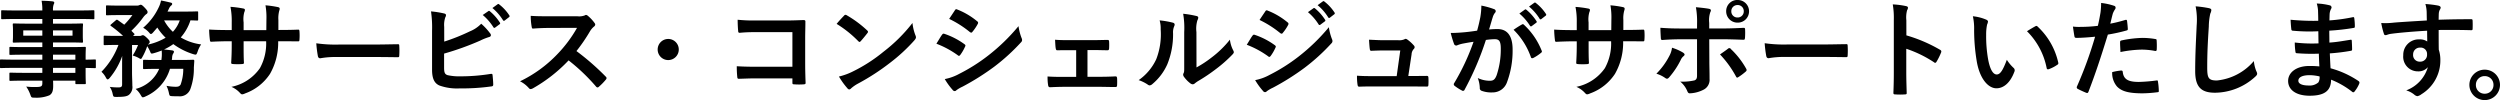
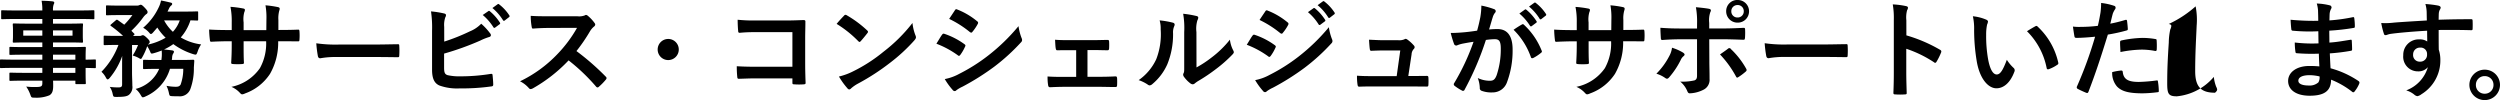
<svg xmlns="http://www.w3.org/2000/svg" width="284.172" height="11.376" viewBox="0 0 284.172 11.376">
-   <path d="M5.4-2.472v.564H3.432c-1.176,0-1.572-.024-1.644-.024-.12,0-.132.012-.132.144v.648c0,.132.012.144.132.144.072,0,.468-.024,1.644-.024H5.4v.276c0,.348-.108.432-.624.444A8.191,8.191,0,0,1,3.564-.348a3.868,3.868,0,0,1,.468.912c.12.336.12.348.48.348A3.884,3.884,0,0,0,6.2.648c.324-.192.432-.516.432-1.068,0-.18,0-.384-.012-.6H9.156v.264c0,.12.012.132.132.132h.924c.12,0,.132-.012.132-.132,0-.072-.024-.384-.024-1.1v-.612c.708.012.984.024,1.044.024.108,0,.12-.012.12-.132V-3.3c0-.12-.012-.132-.12-.132-.06,0-.336.024-1.044.024v-.276c0-.684.024-.972.024-1.044,0-.12-.012-.132-.132-.132-.06,0-.48.024-1.656.024H6.612v-.528h1.6c1.176,0,1.6.024,1.68.024.12,0,.132-.012.132-.144,0-.072-.024-.228-.024-.624v-.648c0-.4.024-.552.024-.624,0-.132-.012-.144-.132-.144-.084,0-.5.024-1.68.024h-1.6v-.528H9.66c1.08,0,1.452.024,1.524.024.12,0,.132-.012.132-.132v-.756c0-.12-.012-.132-.132-.132-.072,0-.444.024-1.524.024H6.612a1.86,1.86,0,0,1,.072-.672A.466.466,0,0,0,6.756-9.9c0-.072-.084-.12-.192-.132-.42-.048-.8-.06-1.248-.072A5.738,5.738,0,0,1,5.4-9H2.376C1.3-9,.924-9.024.852-9.024c-.12,0-.132.012-.132.132v.756c0,.12.012.132.132.132.072,0,.444-.024,1.524-.024H5.4V-7.5H3.852c-1.176,0-1.6-.024-1.668-.024-.132,0-.144.012-.144.144,0,.072.024.228.024.624v.648c0,.4-.024.552-.024.624,0,.132.012.144.144.144.072,0,.492-.024,1.668-.024H5.4v.528H3.42c-1.164,0-1.56-.024-1.632-.024-.12,0-.132.012-.132.132v.66c0,.108.012.12.132.12.072,0,.468-.024,1.632-.024H5.4v.564H2.184c-1.044,0-1.4-.024-1.476-.024-.108,0-.12.012-.12.132v.72c0,.12.012.132.12.132.072,0,.432-.024,1.476-.024Zm3.756-1.5v.564H6.612v-.564ZM6.612-1.908v-.564H9.156v.564Zm2.22-4.224H6.612v-.6h2.22Zm-5.6,0v-.6H5.4v.6ZM21.42-2.364a5.252,5.252,0,0,1-.3,1.788c-.12.2-.276.252-.576.252a6.153,6.153,0,0,1-1.032-.108,3.5,3.5,0,0,1,.264.756c.084.4.084.4.42.42.252.012.48.012.684.012A1.278,1.278,0,0,0,22.224-.06a6.764,6.764,0,0,0,.4-2.448l.048-.732c0-.12-.024-.156-.144-.156-.072,0-.444.024-1.524.024h-.888l.036-.216a1.045,1.045,0,0,1,.108-.492.381.381,0,0,0,.1-.24q0-.108-.216-.144c-.288-.036-.6-.072-.912-.1a6.2,6.2,0,0,0,1.056-.612,7.685,7.685,0,0,0,2.256,1.14c.36.1.36.1.5-.264a3.211,3.211,0,0,1,.408-.84,5.948,5.948,0,0,1-2.316-.792,5.489,5.489,0,0,0,1.1-1.944c.492.012.684.024.744.024.12,0,.132-.012.132-.132v-.78c0-.12-.012-.132-.132-.132-.072,0-.372.024-1.308.024h-2.04c.06-.108.108-.228.168-.348a1.009,1.009,0,0,1,.24-.336.226.226,0,0,0,.12-.18c0-.084-.06-.132-.168-.156-.3-.072-.756-.18-1.1-.24a3,3,0,0,1-.264.78A6.888,6.888,0,0,1,16.86-7.032a2.612,2.612,0,0,1,.684.552c.084.108.144.156.2.156s.132-.048.228-.156l.5-.576A6.059,6.059,0,0,0,19.416-5.9a6.793,6.793,0,0,1-2.016.78.28.28,0,0,1,.084-.084c.1-.084.12-.132.12-.216,0-.108-.06-.228-.348-.492-.228-.216-.348-.276-.42-.276a.332.332,0,0,0-.156.036.4.4,0,0,1-.228.048H15.7l.072-.06c.132-.108.132-.144.048-.228-.108-.1-.2-.2-.3-.3A10.388,10.388,0,0,0,16.86-8.208a2.012,2.012,0,0,1,.336-.36.288.288,0,0,0,.168-.228c0-.12-.048-.228-.324-.516-.252-.264-.36-.336-.456-.336a.445.445,0,0,0-.168.048.557.557,0,0,1-.24.048H14.1c-.948,0-1.26-.024-1.332-.024-.12,0-.132.012-.132.132v.864c0,.12.012.132.132.132.072,0,.384-.024,1.332-.024h1.536a9.06,9.06,0,0,1-.924,1.092l-.72-.516c-.108-.072-.144-.072-.264.036l-.492.42c-.06.06-.1.084-.1.12s.036.06.084.1A13.989,13.989,0,0,1,14.58-6.108h-.66c-1.008,0-1.344-.024-1.416-.024-.12,0-.132.012-.132.144V-5.2c0,.132.012.144.132.144.072,0,.408-.024,1.416-.024h.132A8.687,8.687,0,0,1,12.12-2.028a2.289,2.289,0,0,1,.492.636c.084.156.144.228.216.228s.144-.072.252-.192a8.111,8.111,0,0,0,1.4-2.472c-.012.372-.012.744-.012,1.116V-.6c0,.252-.084.348-.42.348a7.2,7.2,0,0,1-.984-.06,2.15,2.15,0,0,1,.324.768c.084.36.084.372.444.372.9,0,1.2-.072,1.416-.24a1.139,1.139,0,0,0,.384-1.032c0-.48-.036-.972-.036-1.512v-3.12h.684a6.314,6.314,0,0,1-.612,1.2,3.254,3.254,0,0,1,.708.288.579.579,0,0,0,.216.1c.06,0,.1-.072.2-.252a6.68,6.68,0,0,0,.528-1.2,3.8,3.8,0,0,1,.324.588c.108.276.12.288.4.216a8.362,8.362,0,0,0,.924-.312,5.4,5.4,0,0,1,.012.612c-.012.168-.024.324-.048.468H18.48c-1.068,0-1.416-.024-1.488-.024-.132,0-.144.012-.144.144v.78c0,.12.012.132.144.132.072,0,.42-.024,1.488-.024h.2a3.963,3.963,0,0,1-2.676,2.28A2.424,2.424,0,0,1,16.572.6c.12.2.168.276.264.276a.958.958,0,0,0,.288-.1,4.976,4.976,0,0,0,2.784-3.144Zm-.4-5.508a3.706,3.706,0,0,1-.78,1.3,4.922,4.922,0,0,1-1-1.3ZM32.232-6.78V-7.92a3.3,3.3,0,0,1,.1-1.056.642.642,0,0,0,.048-.216c0-.1-.048-.156-.216-.192a11.153,11.153,0,0,0-1.4-.2,7.977,7.977,0,0,1,.108,1.644l-.012,1.176h-2.58v-.876A3.006,3.006,0,0,1,28.356-8.8a.815.815,0,0,0,.072-.252c0-.084-.048-.144-.18-.168a11.65,11.65,0,0,0-1.464-.192,8.34,8.34,0,0,1,.144,1.764v.876h-.36c-.924,0-1.7-.024-2.208-.06a10.767,10.767,0,0,0,.084,1.164c.012.156.048.228.144.228.372-.024,1.332-.06,1.98-.06h.36v.456c0,.756-.024,1.344-.06,1.968-.012.132.06.156.216.168a7.4,7.4,0,0,0,1.032,0c.132-.012.216-.036.2-.168-.036-.636-.036-1.284-.036-1.992V-5.5H30.84a5.806,5.806,0,0,1-.708,3.06,5.21,5.21,0,0,1-3.24,2.124,2.769,2.769,0,0,1,1,.72c.1.1.156.132.228.132a1.007,1.007,0,0,0,.336-.108A5.654,5.654,0,0,0,31.284-1.8a7.137,7.137,0,0,0,.924-3.7H32.7c.588,0,1.32.012,1.728.012.168.012.192-.036.2-.192a6.25,6.25,0,0,0,0-.948c-.012-.132-.024-.2-.168-.192-.552.024-1.224.036-1.812.036ZM43.08-3.708c.888,0,1.776.012,2.676.024.168.012.216-.036.216-.18a8.846,8.846,0,0,0,0-1.128c0-.144-.036-.18-.216-.168-.924.012-1.848.036-2.76.036H39.132a15.417,15.417,0,0,1-2.592-.144,13.025,13.025,0,0,0,.18,1.452c.036.18.132.252.276.252a9.6,9.6,0,0,1,1.764-.144Zm8-3.42a2.735,2.735,0,0,1,.12-1.08.524.524,0,0,0,.084-.252c0-.084-.048-.156-.192-.192a10.273,10.273,0,0,0-1.512-.24,12.464,12.464,0,0,1,.12,2.2v4.428c0,.984.252,1.548.852,1.8a5.909,5.909,0,0,0,2.28.324A24,24,0,0,0,56.4-.36c.18-.012.252-.06.252-.216,0-.252-.036-.708-.072-1.044-.012-.144-.036-.192-.216-.168a21.173,21.173,0,0,1-3.384.276,6.148,6.148,0,0,1-1.512-.132c-.312-.1-.4-.288-.4-.852v-1.6A31.482,31.482,0,0,0,55.188-5.58a6.373,6.373,0,0,1,1-.4c.144-.036.2-.12.2-.216a.348.348,0,0,0-.1-.216,6.884,6.884,0,0,0-1-1.08,3.725,3.725,0,0,1-1.284.864A22.541,22.541,0,0,1,51.084-5.46Zm4.38-1.356a5.954,5.954,0,0,1,1.212,1.392.125.125,0,0,0,.2.036l.5-.372a.121.121,0,0,0,.036-.192A5.523,5.523,0,0,0,56.28-8.9c-.072-.06-.12-.072-.18-.024Zm1.1-.792a5.677,5.677,0,0,1,1.2,1.38.123.123,0,0,0,.2.036l.48-.372a.139.139,0,0,0,.036-.216,5.011,5.011,0,0,0-1.14-1.236c-.072-.06-.108-.072-.18-.024Zm6.384.936c-.78,0-1.38,0-2.028-.048a6.991,6.991,0,0,0,.108,1.248c.024.132.06.216.156.2.648-.048,1.272-.072,1.9-.072l3.1-.012a14.719,14.719,0,0,1-2.256,3.012A14.576,14.576,0,0,1,59.7-.948a3.288,3.288,0,0,1,1.008.78.268.268,0,0,0,.2.108.76.76,0,0,0,.276-.1A17.265,17.265,0,0,0,65.22-3.324,21.843,21.843,0,0,1,68.34-.348a.246.246,0,0,0,.168.1.207.207,0,0,0,.144-.072,6.431,6.431,0,0,0,.8-.816.3.3,0,0,0,.084-.18.273.273,0,0,0-.1-.168,28.215,28.215,0,0,0-3.324-2.9,18.937,18.937,0,0,0,1.536-2.244,2.2,2.2,0,0,1,.444-.528.331.331,0,0,0,.156-.24.32.32,0,0,0-.06-.156,4.374,4.374,0,0,0-.78-.84.4.4,0,0,0-.2-.1.2.2,0,0,0-.132.048,1.762,1.762,0,0,1-.828.108Zm13.6,2.58a1.2,1.2,0,0,0-1.2,1.2,1.2,1.2,0,0,0,1.2,1.2,1.2,1.2,0,0,0,1.2-1.2A1.2,1.2,0,0,0,76.548-5.76ZM90.66-2.6H86.544c-.948,0-1.644-.024-2.208-.06a11.378,11.378,0,0,0,.06,1.248c.012.132.06.18.168.18.576-.012,1.212-.048,1.968-.048H90.66V-.8c0,.18.036.192.228.2a7.753,7.753,0,0,0,1.056,0c.168-.012.216-.048.216-.168-.012-.336-.048-1.3-.048-2.172V-5.808c0-.636.024-1.26.024-1.9.012-.156-.048-.2-.24-.2-.636.024-1.272.048-1.9.048H86.436a17.167,17.167,0,0,1-2-.084c0,.4.024.96.06,1.284,0,.144.048.2.18.2a16.515,16.515,0,0,1,1.8-.072H90.66Zm5.028-4.872A12.7,12.7,0,0,1,98.136-5.52c.06.06.108.1.156.1s.084-.036.144-.1c.168-.18.564-.66.744-.9a.258.258,0,0,0,.072-.156c0-.048-.036-.1-.108-.168a12.513,12.513,0,0,0-2.292-1.7.32.32,0,0,0-.156-.06.225.225,0,0,0-.168.1C96.3-8.172,95.952-7.8,95.688-7.476Zm.264,5.988a8.315,8.315,0,0,0,.96,1.332.311.311,0,0,0,.2.132.332.332,0,0,0,.216-.12,4.142,4.142,0,0,1,.8-.552,25.8,25.8,0,0,0,3.624-2.352,19.614,19.614,0,0,0,2.76-2.544c.132-.156.192-.252.192-.36a.587.587,0,0,0-.06-.228,5.356,5.356,0,0,1-.336-1.4,18.028,18.028,0,0,1-3.288,3.264,17.787,17.787,0,0,1-3.456,2.232A7.229,7.229,0,0,1,95.952-1.488ZM107.028-5.22a10.522,10.522,0,0,1,2.424,1.308.232.232,0,0,0,.144.072c.048,0,.1-.048.156-.12a4.886,4.886,0,0,0,.528-.912A.356.356,0,0,0,110.328-5c0-.072-.048-.12-.132-.18a8.328,8.328,0,0,0-2.3-1.176c-.108-.024-.168.036-.228.12C107.52-6.048,107.328-5.7,107.028-5.22Zm1.452-2.82a11.606,11.606,0,0,1,2.328,1.476.309.309,0,0,0,.18.084.134.134,0,0,0,.12-.072,5.136,5.136,0,0,0,.612-.9.291.291,0,0,0,.048-.156.19.19,0,0,0-.1-.156A8.158,8.158,0,0,0,109.416-9.1c-.144-.072-.216-.048-.3.1C108.912-8.688,108.684-8.352,108.48-8.04Zm-.5,6.84a7.578,7.578,0,0,0,.888,1.224.309.309,0,0,0,.24.144.266.266,0,0,0,.192-.1,3.943,3.943,0,0,1,.7-.408,27.859,27.859,0,0,0,3.588-2.256,22.357,22.357,0,0,0,3.048-2.772.373.373,0,0,0,.132-.276.587.587,0,0,0-.06-.228,5.993,5.993,0,0,1-.348-1.344A21.837,21.837,0,0,1,112.9-3.864a20.1,20.1,0,0,1-3.288,2.076A5.548,5.548,0,0,1,107.976-1.2ZM124.2-4.5h.66c.492,0,1.092.024,1.56.024.18.012.228-.036.24-.228.012-.24.012-.5,0-.744-.012-.144-.048-.216-.192-.2-.528,0-1.08.024-1.62.024h-2.664c-.516,0-1.152,0-1.668-.048.024.432.036.756.072.96.024.18.084.252.192.24.552-.012.984-.012,1.476-.012h.66v3.036h-1.2c-.768,0-1.356,0-2.052-.048a5.516,5.516,0,0,0,.06.972c.024.18.084.252.228.252.5-.024,1.044-.048,1.764-.048h3.768c.552,0,1.26.024,1.884.024.144.012.192-.06.2-.216.012-.252.012-.516,0-.768-.012-.156-.06-.228-.168-.228-.648.036-1.32.048-1.932.048H124.2Zm12.384-2.04a3.32,3.32,0,0,1,.108-1.332.768.768,0,0,0,.1-.3c0-.1-.06-.168-.216-.2a11.452,11.452,0,0,0-1.5-.252,9.582,9.582,0,0,1,.12,2.088v3.756c0,.612.012.756-.072.912a.368.368,0,0,0-.048.18.479.479,0,0,0,.108.252,3.465,3.465,0,0,0,.72.732.512.512,0,0,0,.252.1.381.381,0,0,0,.24-.1,3.985,3.985,0,0,1,.348-.252,19.929,19.929,0,0,0,2.136-1.44,15.17,15.17,0,0,0,1.776-1.572c.132-.132.18-.216.18-.3a.6.6,0,0,0-.072-.2,3.459,3.459,0,0,1-.372-1.212,11.515,11.515,0,0,1-2.1,2.04,12.2,12.2,0,0,1-1.7,1.116ZM132.4-7.872a3.227,3.227,0,0,1,.12,1.008,7.818,7.818,0,0,1-.5,3.4A5.957,5.957,0,0,1,130.02-1.08a4.252,4.252,0,0,1,1.02.5.408.408,0,0,0,.228.1.544.544,0,0,0,.312-.156,6.182,6.182,0,0,0,1.7-2.256,8.981,8.981,0,0,0,.648-3.528,1.731,1.731,0,0,1,.144-.816c.072-.168.048-.312-.156-.372A9.7,9.7,0,0,0,132.4-7.872ZM142.308-5.1a10.522,10.522,0,0,1,2.424,1.308.232.232,0,0,0,.144.072c.048,0,.1-.048.156-.12a4.886,4.886,0,0,0,.528-.912.356.356,0,0,0,.048-.132c0-.072-.048-.12-.132-.18a8.328,8.328,0,0,0-2.3-1.176c-.108-.024-.168.036-.228.12C142.8-5.928,142.608-5.58,142.308-5.1Zm1.452-2.82a11.606,11.606,0,0,1,2.328,1.476.309.309,0,0,0,.18.084.134.134,0,0,0,.12-.072,5.137,5.137,0,0,0,.612-.9.291.291,0,0,0,.048-.156.19.19,0,0,0-.1-.156A8.158,8.158,0,0,0,144.7-8.976c-.144-.072-.216-.048-.3.1C144.192-8.568,143.964-8.232,143.76-7.92Zm-.5,6.84a7.578,7.578,0,0,0,.888,1.224.309.309,0,0,0,.24.144.266.266,0,0,0,.192-.1,3.944,3.944,0,0,1,.7-.408,27.859,27.859,0,0,0,3.588-2.256,22.357,22.357,0,0,0,3.048-2.772.373.373,0,0,0,.132-.276.587.587,0,0,0-.06-.228,5.993,5.993,0,0,1-.348-1.344,21.836,21.836,0,0,1-3.456,3.348,20.1,20.1,0,0,1-3.288,2.076A5.549,5.549,0,0,1,143.256-1.08Zm6-7.728a5.954,5.954,0,0,1,1.212,1.392.125.125,0,0,0,.2.036l.5-.372a.121.121,0,0,0,.036-.192,5.523,5.523,0,0,0-1.14-1.284c-.072-.06-.12-.072-.18-.024Zm1.1-.792a5.677,5.677,0,0,1,1.2,1.38.123.123,0,0,0,.2.036l.48-.372a.139.139,0,0,0,.036-.216,5.012,5.012,0,0,0-1.14-1.236c-.072-.06-.108-.072-.18-.024Zm10.308,8.052.372-2.46a.952.952,0,0,1,.24-.6.311.311,0,0,0,.108-.216.311.311,0,0,0-.108-.216,4.138,4.138,0,0,0-.732-.66.38.38,0,0,0-.18-.072.223.223,0,0,0-.132.048,1.459,1.459,0,0,1-.708.108h-1.656c-.5,0-.864-.024-1.668-.06.024.4.048.78.084,1.032.024.2.072.24.216.228.312-.012.852-.036,1.32-.036h1.932l-.408,2.916h-2.784c-.6,0-1.044,0-1.728-.048a6.138,6.138,0,0,0,.06,1.008c.024.18.072.24.2.24.588-.024,1.056-.024,1.548-.024h4.416c.552,0,1.128.012,1.668.012.18,0,.216-.012.228-.24s.012-.528,0-.756c-.012-.192-.06-.228-.264-.216-.456,0-.984.012-1.464.012Zm12.624-7.1A5.954,5.954,0,0,1,174.5-7.26a.125.125,0,0,0,.2.036l.5-.372a.121.121,0,0,0,.036-.192,5.523,5.523,0,0,0-1.14-1.284c-.072-.06-.12-.072-.18-.024Zm1.1-.792a5.676,5.676,0,0,1,1.2,1.38.123.123,0,0,0,.2.036l.48-.372a.139.139,0,0,0,.036-.216,5.011,5.011,0,0,0-1.14-1.236c-.072-.06-.108-.072-.18-.024Zm-5.9,2.736c-.468.072-.912.132-1.416.18-.528.048-1.056.084-1.584.084a10.961,10.961,0,0,0,.372,1.236.263.263,0,0,0,.384.156,3.526,3.526,0,0,1,.66-.192c.324-.06.708-.132,1.176-.2a25.3,25.3,0,0,1-2.2,4.7.223.223,0,0,0-.048.132.247.247,0,0,0,.1.18,5.457,5.457,0,0,0,.828.528.2.2,0,0,0,.312-.108,33.142,33.142,0,0,0,2.412-5.64,7.949,7.949,0,0,1,1.008-.084c.528,0,.684.264.684,1.1a9.268,9.268,0,0,1-.468,2.988c-.192.492-.372.636-.768.636a3.193,3.193,0,0,1-1.38-.312A3.429,3.429,0,0,1,168.792-.2a.32.32,0,0,0,.216.336,3.18,3.18,0,0,0,1.248.18,1.718,1.718,0,0,0,1.62-1.128,10.224,10.224,0,0,0,.648-3.756c0-1.536-.6-2.316-1.716-2.316a9.17,9.17,0,0,0-.96.048c.156-.5.276-.948.432-1.44a1.518,1.518,0,0,1,.24-.456.25.25,0,0,0,.084-.18.253.253,0,0,0-.192-.24,8.783,8.783,0,0,0-1.44-.4,8.168,8.168,0,0,1-.12,1.332C168.768-7.812,168.684-7.392,168.492-6.708Zm4.14-.1A8.123,8.123,0,0,1,174.6-3.7c.036.144.156.156.276.1a4.9,4.9,0,0,0,.9-.6.172.172,0,0,0,.048-.24,8.031,8.031,0,0,0-1.992-2.916c-.084-.084-.144-.108-.228-.06A10.176,10.176,0,0,0,172.632-6.8Zm12.48.024V-7.92a3.3,3.3,0,0,1,.1-1.056.642.642,0,0,0,.048-.216c0-.1-.048-.156-.216-.192a11.153,11.153,0,0,0-1.4-.2,7.976,7.976,0,0,1,.108,1.644l-.012,1.176h-2.58v-.876a3.006,3.006,0,0,1,.084-1.152.815.815,0,0,0,.072-.252c0-.084-.048-.144-.18-.168a11.65,11.65,0,0,0-1.464-.192,8.341,8.341,0,0,1,.144,1.764v.876h-.36c-.924,0-1.7-.024-2.208-.06a10.77,10.77,0,0,0,.084,1.164c.012.156.048.228.144.228.372-.024,1.332-.06,1.98-.06h.36v.456c0,.756-.024,1.344-.06,1.968-.012.132.06.156.216.168A7.4,7.4,0,0,0,181-2.9c.132-.012.216-.036.2-.168-.036-.636-.036-1.284-.036-1.992V-5.5h2.556a5.806,5.806,0,0,1-.708,3.06,5.21,5.21,0,0,1-3.24,2.124,2.769,2.769,0,0,1,1,.72c.1.1.156.132.228.132a1.007,1.007,0,0,0,.336-.108A5.654,5.654,0,0,0,184.164-1.8a7.137,7.137,0,0,0,.924-3.7h.492c.588,0,1.32.012,1.728.012.168.012.192-.036.2-.192a6.249,6.249,0,0,0,0-.948c-.012-.132-.024-.2-.168-.192-.552.024-1.224.036-1.812.036Zm8.376-.168H191.58c-.612,0-1.344-.012-2.256-.084,0,.4.036.936.048,1.152,0,.144.048.24.156.24.564-.048,1.392-.084,2.076-.084h1.884v4.14c0,.312-.084.444-.276.528a5.975,5.975,0,0,1-1.632.144,2.806,2.806,0,0,1,.8,1.08c.072.18.144.252.288.252a3.726,3.726,0,0,0,1.536-.4,1.25,1.25,0,0,0,.708-1.236c0-.936-.024-1.452-.024-2.088l-.012-2.424H196.3c.816,0,1.728.036,2.472.06.12.012.156-.072.168-.228a8.118,8.118,0,0,0,.012-.936c0-.132-.048-.2-.156-.192-.588.024-1.4.072-2.448.072h-1.476v-.636a2.791,2.791,0,0,1,.12-1.2c.12-.228.1-.348-.144-.4-.3-.06-.924-.132-1.488-.18a9.251,9.251,0,0,1,.132,1.848Zm-2.844,2.184a2.659,2.659,0,0,1-.324.972,8.014,8.014,0,0,1-1.452,1.98,3.5,3.5,0,0,1,1.02.5c.18.12.276.084.42-.072a9.243,9.243,0,0,0,1.332-2,1.127,1.127,0,0,1,.3-.408c.216-.168.144-.288-.048-.42A5.59,5.59,0,0,0,190.644-4.764ZM196.1-4a11.637,11.637,0,0,1,1.824,2.52c.084.156.144.132.276.048a6.669,6.669,0,0,0,.8-.6c.132-.108.168-.192.06-.372a9.253,9.253,0,0,0-1.716-2.2.209.209,0,0,0-.336-.048C196.74-4.44,196.428-4.236,196.1-4Zm1.992-6.192A1.266,1.266,0,0,0,196.8-8.9a1.28,1.28,0,0,0,1.3,1.284,1.28,1.28,0,0,0,1.3-1.284A1.28,1.28,0,0,0,198.1-10.188Zm0,.576a.687.687,0,0,1,.708.708.687.687,0,0,1-.708.708.687.687,0,0,1-.708-.708A.687.687,0,0,1,198.1-9.612Zm9.624,5.9c.888,0,1.776.012,2.676.024.168.012.216-.036.216-.18a8.844,8.844,0,0,0,0-1.128c0-.144-.036-.18-.216-.168-.924.012-1.848.036-2.76.036h-3.864a15.417,15.417,0,0,1-2.592-.144,13.025,13.025,0,0,0,.18,1.452c.036.18.132.252.276.252a9.6,9.6,0,0,1,1.764-.144Zm9.564-4.176a3.125,3.125,0,0,1,.084-1.128.631.631,0,0,0,.1-.276c0-.1-.06-.168-.228-.2a8.858,8.858,0,0,0-1.5-.192,9.157,9.157,0,0,1,.12,1.776V-2c0,.768-.012,1.476-.048,2.364,0,.144.06.18.228.18a7.93,7.93,0,0,0,1.068,0c.168,0,.228-.036.216-.18-.024-.864-.048-1.572-.048-2.352V-4.644a13.291,13.291,0,0,1,3.156,1.536.184.184,0,0,0,.132.06c.06,0,.108-.048.156-.132a7.053,7.053,0,0,0,.516-1.044c.06-.156,0-.24-.132-.312a16.927,16.927,0,0,0-3.816-1.632Zm7.56-.456a6.433,6.433,0,0,1,.144,1.572,21.755,21.755,0,0,0,.288,3.492c.324,2.028,1.308,3.132,2.244,3.132.84,0,1.584-.648,2.04-1.872a.367.367,0,0,0-.084-.444,4.587,4.587,0,0,1-.768-.924c-.468,1.248-.768,1.668-1.152,1.668-.5,0-.816-.816-.984-1.764a15.113,15.113,0,0,1-.216-2.736,5.392,5.392,0,0,1,.108-1.176,1.045,1.045,0,0,0,.1-.336c0-.084-.084-.168-.192-.216A5.194,5.194,0,0,0,224.844-8.34Zm6.144,1.7a8.085,8.085,0,0,1,2.244,4.188c.024.144.108.18.252.132a4.073,4.073,0,0,0,.936-.48c.1-.06.168-.108.132-.264a7.935,7.935,0,0,0-2.352-4.1.185.185,0,0,0-.132-.072.356.356,0,0,0-.132.048C231.744-7.092,231.444-6.924,230.988-6.636Zm9.48-.864c.084-.3.168-.708.288-1.14a2.285,2.285,0,0,1,.252-.48.288.288,0,0,0,.06-.192.2.2,0,0,0-.132-.192,6.994,6.994,0,0,0-1.512-.336,8.256,8.256,0,0,1-.072,1.1c-.084.492-.18,1.02-.3,1.5a16.217,16.217,0,0,1-1.944.12,5.538,5.538,0,0,1-.888-.036c.06.432.12.84.168,1.092.024.156.072.192.252.192.564,0,1.4-.06,2.1-.132a45.044,45.044,0,0,1-2.076,5.688.193.193,0,0,0,.1.24c.252.144.84.4.96.444s.2.048.264-.12c.768-1.992,1.38-3.828,2.2-6.492a19.162,19.162,0,0,0,2.088-.456c.156-.036.192-.072.18-.228-.012-.252-.048-.6-.084-.864-.012-.1-.06-.156-.192-.12C241.584-7.74,240.936-7.584,240.468-7.5Zm.216,5.508a2.341,2.341,0,0,0,.54,1.644c.54.564,1.356.78,2.928.78A14.26,14.26,0,0,0,245.784.3c.192-.012.2-.048.192-.192a7.5,7.5,0,0,0-.1-1.044c-.012-.1-.048-.12-.144-.108a17.94,17.94,0,0,1-2.016.168c-1.152,0-1.74-.252-1.836-1.128-.012-.12-.06-.168-.18-.168A6.112,6.112,0,0,0,240.684-1.992Zm.936-2.268a13.28,13.28,0,0,1,2.412-.276,8.025,8.025,0,0,1,1.488.144c.168.036.228-.012.228-.216a8.47,8.47,0,0,0-.012-.96c0-.144-.036-.156-.2-.18a8.739,8.739,0,0,0-1.4-.12,12.533,12.533,0,0,0-2.34.276c-.18.036-.216.072-.216.24C241.572-5.112,241.6-4.68,241.62-4.26Zm8.544-5.208a7.978,7.978,0,0,1,.12,2.2c-.06,1.44-.168,3.168-.168,5.184,0,1.836.72,2.448,2.256,2.448a6.856,6.856,0,0,0,4.548-1.8c.192-.168.24-.264.24-.372a.789.789,0,0,0-.1-.288,4.172,4.172,0,0,1-.276-1.14,6.328,6.328,0,0,1-4.2,2.208c-.96,0-1.1-.276-1.1-1.488,0-1.572.06-2.8.18-4.644a7.193,7.193,0,0,1,.168-1.464,1.164,1.164,0,0,0,.12-.4c0-.12-.084-.18-.288-.228A12.411,12.411,0,0,0,250.164-9.468ZM264.228-2.64c-.564-.048-.852-.048-1.152-.048-1.452,0-2.4.732-2.4,1.7,0,1,.888,1.68,2.448,1.68,1.644,0,2.424-.528,2.436-1.824A9.521,9.521,0,0,1,267.948.24a.184.184,0,0,0,.132.06.176.176,0,0,0,.156-.1,3.61,3.61,0,0,0,.528-.888c.036-.144.036-.18-.084-.288a10.7,10.7,0,0,0-3.18-1.452c-.036-.552-.06-1.14-.084-1.692a21.734,21.734,0,0,0,2.352-.288c.132-.012.18-.048.18-.168,0-.36-.024-.756-.036-.984-.012-.108-.048-.132-.192-.1-.864.132-1.44.252-2.352.312,0-.432-.012-.876-.012-1.356a24.548,24.548,0,0,0,2.772-.312c.1-.012.132-.036.132-.192a6.416,6.416,0,0,0-.06-.876c-.012-.144-.06-.18-.2-.144a20.193,20.193,0,0,1-2.628.36c.012-.36.012-.528.024-.768a1.542,1.542,0,0,1,.18-.576.245.245,0,0,0-.132-.36,6.953,6.953,0,0,0-1.512-.216,3.452,3.452,0,0,1,.144.8c.012.408.024.72.024,1.164a27.436,27.436,0,0,1-3.144-.12c.024.492.048.78.084,1.08.012.12.072.168.2.168a19.748,19.748,0,0,0,2.868.06c.012.456.012.924.024,1.38a16.884,16.884,0,0,1-2.7-.1,7.161,7.161,0,0,0,.072,1.02c.012.156.06.2.192.2a21.248,21.248,0,0,0,2.472.048C264.18-3.66,264.2-3.168,264.228-2.64Zm.024,1.14a1.151,1.151,0,0,1-.132.672,1.482,1.482,0,0,1-1.092.36c-.828,0-1.188-.228-1.188-.54,0-.384.42-.636,1.3-.636A5.176,5.176,0,0,1,264.252-1.5Zm12.192-6.36c-1.44.084-2.988.18-3.72.24a7.915,7.915,0,0,1-1.464.048,8.413,8.413,0,0,0,.3,1.212c.036.12.084.168.2.168s.3-.108.564-.144c.948-.132,2.64-.276,4.152-.36,0,.4.012.8.012,1.224a1.471,1.471,0,0,0-.912-.24,1.749,1.749,0,0,0-1.812,1.8,1.662,1.662,0,0,0,1.668,1.836,1.385,1.385,0,0,0,1.128-.48A4.009,4.009,0,0,1,274.1.084a2.674,2.674,0,0,1,.912.48.679.679,0,0,0,.36.18,1.144,1.144,0,0,0,.468-.228A4.481,4.481,0,0,0,277.98-3.36a3.739,3.739,0,0,0-.18-1.188c-.012-.732-.012-1.5-.012-2.232,1.248-.012,2.412-.012,3.66.024.144.012.2-.024.2-.156.012-.3.012-.612,0-.912-.012-.156-.036-.18-.18-.18-1.152,0-2.388.012-3.684.06.012-.456.012-.612.024-.768a1.254,1.254,0,0,1,.1-.348.506.506,0,0,0,.108-.276c0-.108-.132-.192-.336-.228a12.193,12.193,0,0,0-1.4-.168,3.814,3.814,0,0,1,.144.876C276.432-8.532,276.432-8.232,276.444-7.86Zm-.768,3.084a.719.719,0,0,1,.792.768.771.771,0,0,1-.816.828A.744.744,0,0,1,274.884-4,.764.764,0,0,1,275.676-4.776Zm7.344,2.508A1.731,1.731,0,0,0,281.28-.54a1.731,1.731,0,0,0,1.74,1.728A1.731,1.731,0,0,0,284.76-.54,1.731,1.731,0,0,0,283.02-2.268Zm0,.732a.979.979,0,0,1,1,1,.979.979,0,0,1-1,1,.979.979,0,0,1-1-1A.979.979,0,0,1,283.02-1.536Z" transform="translate(-0.588 10.188)" />
+   <path d="M5.4-2.472v.564H3.432c-1.176,0-1.572-.024-1.644-.024-.12,0-.132.012-.132.144v.648c0,.132.012.144.132.144.072,0,.468-.024,1.644-.024H5.4v.276c0,.348-.108.432-.624.444A8.191,8.191,0,0,1,3.564-.348a3.868,3.868,0,0,1,.468.912c.12.336.12.348.48.348A3.884,3.884,0,0,0,6.2.648c.324-.192.432-.516.432-1.068,0-.18,0-.384-.012-.6H9.156v.264c0,.12.012.132.132.132h.924c.12,0,.132-.012.132-.132,0-.072-.024-.384-.024-1.1v-.612c.708.012.984.024,1.044.024.108,0,.12-.012.12-.132V-3.3c0-.12-.012-.132-.12-.132-.06,0-.336.024-1.044.024v-.276c0-.684.024-.972.024-1.044,0-.12-.012-.132-.132-.132-.06,0-.48.024-1.656.024H6.612v-.528h1.6c1.176,0,1.6.024,1.68.024.12,0,.132-.012.132-.144,0-.072-.024-.228-.024-.624v-.648c0-.4.024-.552.024-.624,0-.132-.012-.144-.132-.144-.084,0-.5.024-1.68.024h-1.6v-.528H9.66c1.08,0,1.452.024,1.524.024.12,0,.132-.012.132-.132v-.756c0-.12-.012-.132-.132-.132-.072,0-.444.024-1.524.024H6.612a1.86,1.86,0,0,1,.072-.672A.466.466,0,0,0,6.756-9.9c0-.072-.084-.12-.192-.132-.42-.048-.8-.06-1.248-.072A5.738,5.738,0,0,1,5.4-9H2.376C1.3-9,.924-9.024.852-9.024c-.12,0-.132.012-.132.132v.756c0,.12.012.132.132.132.072,0,.444-.024,1.524-.024H5.4V-7.5H3.852c-1.176,0-1.6-.024-1.668-.024-.132,0-.144.012-.144.144,0,.072.024.228.024.624v.648c0,.4-.024.552-.024.624,0,.132.012.144.144.144.072,0,.492-.024,1.668-.024H5.4v.528H3.42c-1.164,0-1.56-.024-1.632-.024-.12,0-.132.012-.132.132v.66c0,.108.012.12.132.12.072,0,.468-.024,1.632-.024H5.4v.564H2.184c-1.044,0-1.4-.024-1.476-.024-.108,0-.12.012-.12.132v.72c0,.12.012.132.12.132.072,0,.432-.024,1.476-.024Zm3.756-1.5v.564H6.612v-.564ZM6.612-1.908v-.564H9.156v.564Zm2.22-4.224H6.612v-.6h2.22Zm-5.6,0v-.6H5.4v.6ZM21.42-2.364a5.252,5.252,0,0,1-.3,1.788c-.12.2-.276.252-.576.252a6.153,6.153,0,0,1-1.032-.108,3.5,3.5,0,0,1,.264.756c.084.4.084.4.42.42.252.012.48.012.684.012A1.278,1.278,0,0,0,22.224-.06a6.764,6.764,0,0,0,.4-2.448l.048-.732c0-.12-.024-.156-.144-.156-.072,0-.444.024-1.524.024h-.888l.036-.216a1.045,1.045,0,0,1,.108-.492.381.381,0,0,0,.1-.24q0-.108-.216-.144c-.288-.036-.6-.072-.912-.1a6.2,6.2,0,0,0,1.056-.612,7.685,7.685,0,0,0,2.256,1.14c.36.1.36.1.5-.264a3.211,3.211,0,0,1,.408-.84,5.948,5.948,0,0,1-2.316-.792,5.489,5.489,0,0,0,1.1-1.944c.492.012.684.024.744.024.12,0,.132-.012.132-.132v-.78c0-.12-.012-.132-.132-.132-.072,0-.372.024-1.308.024h-2.04c.06-.108.108-.228.168-.348a1.009,1.009,0,0,1,.24-.336.226.226,0,0,0,.12-.18c0-.084-.06-.132-.168-.156-.3-.072-.756-.18-1.1-.24a3,3,0,0,1-.264.78A6.888,6.888,0,0,1,16.86-7.032a2.612,2.612,0,0,1,.684.552c.084.108.144.156.2.156s.132-.048.228-.156l.5-.576A6.059,6.059,0,0,0,19.416-5.9a6.793,6.793,0,0,1-2.016.78.28.28,0,0,1,.084-.084c.1-.084.12-.132.12-.216,0-.108-.06-.228-.348-.492-.228-.216-.348-.276-.42-.276a.332.332,0,0,0-.156.036.4.4,0,0,1-.228.048H15.7l.072-.06c.132-.108.132-.144.048-.228-.108-.1-.2-.2-.3-.3A10.388,10.388,0,0,0,16.86-8.208a2.012,2.012,0,0,1,.336-.36.288.288,0,0,0,.168-.228c0-.12-.048-.228-.324-.516-.252-.264-.36-.336-.456-.336a.445.445,0,0,0-.168.048.557.557,0,0,1-.24.048H14.1c-.948,0-1.26-.024-1.332-.024-.12,0-.132.012-.132.132v.864c0,.12.012.132.132.132.072,0,.384-.024,1.332-.024h1.536a9.06,9.06,0,0,1-.924,1.092l-.72-.516c-.108-.072-.144-.072-.264.036l-.492.42c-.06.06-.1.084-.1.12s.036.06.084.1A13.989,13.989,0,0,1,14.58-6.108h-.66c-1.008,0-1.344-.024-1.416-.024-.12,0-.132.012-.132.144V-5.2c0,.132.012.144.132.144.072,0,.408-.024,1.416-.024h.132A8.687,8.687,0,0,1,12.12-2.028a2.289,2.289,0,0,1,.492.636c.084.156.144.228.216.228s.144-.072.252-.192a8.111,8.111,0,0,0,1.4-2.472c-.012.372-.012.744-.012,1.116V-.6c0,.252-.084.348-.42.348a7.2,7.2,0,0,1-.984-.06,2.15,2.15,0,0,1,.324.768c.084.36.084.372.444.372.9,0,1.2-.072,1.416-.24a1.139,1.139,0,0,0,.384-1.032c0-.48-.036-.972-.036-1.512v-3.12h.684a6.314,6.314,0,0,1-.612,1.2,3.254,3.254,0,0,1,.708.288.579.579,0,0,0,.216.1c.06,0,.1-.072.2-.252a6.68,6.68,0,0,0,.528-1.2,3.8,3.8,0,0,1,.324.588c.108.276.12.288.4.216a8.362,8.362,0,0,0,.924-.312,5.4,5.4,0,0,1,.012.612c-.012.168-.024.324-.048.468H18.48c-1.068,0-1.416-.024-1.488-.024-.132,0-.144.012-.144.144v.78c0,.12.012.132.144.132.072,0,.42-.024,1.488-.024h.2a3.963,3.963,0,0,1-2.676,2.28A2.424,2.424,0,0,1,16.572.6c.12.2.168.276.264.276a.958.958,0,0,0,.288-.1,4.976,4.976,0,0,0,2.784-3.144Zm-.4-5.508a3.706,3.706,0,0,1-.78,1.3,4.922,4.922,0,0,1-1-1.3ZM32.232-6.78V-7.92a3.3,3.3,0,0,1,.1-1.056.642.642,0,0,0,.048-.216c0-.1-.048-.156-.216-.192a11.153,11.153,0,0,0-1.4-.2,7.977,7.977,0,0,1,.108,1.644l-.012,1.176h-2.58v-.876A3.006,3.006,0,0,1,28.356-8.8a.815.815,0,0,0,.072-.252c0-.084-.048-.144-.18-.168a11.65,11.65,0,0,0-1.464-.192,8.34,8.34,0,0,1,.144,1.764v.876h-.36c-.924,0-1.7-.024-2.208-.06a10.767,10.767,0,0,0,.084,1.164c.012.156.048.228.144.228.372-.024,1.332-.06,1.98-.06h.36v.456c0,.756-.024,1.344-.06,1.968-.012.132.06.156.216.168a7.4,7.4,0,0,0,1.032,0c.132-.012.216-.036.2-.168-.036-.636-.036-1.284-.036-1.992V-5.5H30.84a5.806,5.806,0,0,1-.708,3.06,5.21,5.21,0,0,1-3.24,2.124,2.769,2.769,0,0,1,1,.72c.1.1.156.132.228.132a1.007,1.007,0,0,0,.336-.108A5.654,5.654,0,0,0,31.284-1.8a7.137,7.137,0,0,0,.924-3.7H32.7c.588,0,1.32.012,1.728.012.168.012.192-.036.2-.192a6.25,6.25,0,0,0,0-.948c-.012-.132-.024-.2-.168-.192-.552.024-1.224.036-1.812.036ZM43.08-3.708c.888,0,1.776.012,2.676.024.168.012.216-.036.216-.18a8.846,8.846,0,0,0,0-1.128c0-.144-.036-.18-.216-.168-.924.012-1.848.036-2.76.036H39.132a15.417,15.417,0,0,1-2.592-.144,13.025,13.025,0,0,0,.18,1.452c.036.18.132.252.276.252a9.6,9.6,0,0,1,1.764-.144Zm8-3.42a2.735,2.735,0,0,1,.12-1.08.524.524,0,0,0,.084-.252c0-.084-.048-.156-.192-.192a10.273,10.273,0,0,0-1.512-.24,12.464,12.464,0,0,1,.12,2.2v4.428c0,.984.252,1.548.852,1.8a5.909,5.909,0,0,0,2.28.324A24,24,0,0,0,56.4-.36c.18-.012.252-.06.252-.216,0-.252-.036-.708-.072-1.044-.012-.144-.036-.192-.216-.168a21.173,21.173,0,0,1-3.384.276,6.148,6.148,0,0,1-1.512-.132c-.312-.1-.4-.288-.4-.852v-1.6A31.482,31.482,0,0,0,55.188-5.58a6.373,6.373,0,0,1,1-.4c.144-.036.2-.12.2-.216a.348.348,0,0,0-.1-.216,6.884,6.884,0,0,0-1-1.08,3.725,3.725,0,0,1-1.284.864A22.541,22.541,0,0,1,51.084-5.46Zm4.38-1.356a5.954,5.954,0,0,1,1.212,1.392.125.125,0,0,0,.2.036l.5-.372a.121.121,0,0,0,.036-.192A5.523,5.523,0,0,0,56.28-8.9c-.072-.06-.12-.072-.18-.024Zm1.1-.792a5.677,5.677,0,0,1,1.2,1.38.123.123,0,0,0,.2.036l.48-.372a.139.139,0,0,0,.036-.216,5.011,5.011,0,0,0-1.14-1.236c-.072-.06-.108-.072-.18-.024Zm6.384.936c-.78,0-1.38,0-2.028-.048a6.991,6.991,0,0,0,.108,1.248c.024.132.06.216.156.2.648-.048,1.272-.072,1.9-.072l3.1-.012a14.719,14.719,0,0,1-2.256,3.012A14.576,14.576,0,0,1,59.7-.948a3.288,3.288,0,0,1,1.008.78.268.268,0,0,0,.2.108.76.76,0,0,0,.276-.1A17.265,17.265,0,0,0,65.22-3.324,21.843,21.843,0,0,1,68.34-.348a.246.246,0,0,0,.168.1.207.207,0,0,0,.144-.072,6.431,6.431,0,0,0,.8-.816.3.3,0,0,0,.084-.18.273.273,0,0,0-.1-.168,28.215,28.215,0,0,0-3.324-2.9,18.937,18.937,0,0,0,1.536-2.244,2.2,2.2,0,0,1,.444-.528.331.331,0,0,0,.156-.24.32.32,0,0,0-.06-.156,4.374,4.374,0,0,0-.78-.84.4.4,0,0,0-.2-.1.2.2,0,0,0-.132.048,1.762,1.762,0,0,1-.828.108Zm13.6,2.58a1.2,1.2,0,0,0-1.2,1.2,1.2,1.2,0,0,0,1.2,1.2,1.2,1.2,0,0,0,1.2-1.2A1.2,1.2,0,0,0,76.548-5.76ZM90.66-2.6H86.544c-.948,0-1.644-.024-2.208-.06a11.378,11.378,0,0,0,.06,1.248c.012.132.06.18.168.18.576-.012,1.212-.048,1.968-.048H90.66V-.8c0,.18.036.192.228.2a7.753,7.753,0,0,0,1.056,0c.168-.012.216-.048.216-.168-.012-.336-.048-1.3-.048-2.172V-5.808c0-.636.024-1.26.024-1.9.012-.156-.048-.2-.24-.2-.636.024-1.272.048-1.9.048H86.436a17.167,17.167,0,0,1-2-.084c0,.4.024.96.06,1.284,0,.144.048.2.18.2a16.515,16.515,0,0,1,1.8-.072H90.66Zm5.028-4.872A12.7,12.7,0,0,1,98.136-5.52c.06.06.108.1.156.1s.084-.036.144-.1c.168-.18.564-.66.744-.9a.258.258,0,0,0,.072-.156c0-.048-.036-.1-.108-.168a12.513,12.513,0,0,0-2.292-1.7.32.32,0,0,0-.156-.06.225.225,0,0,0-.168.1C96.3-8.172,95.952-7.8,95.688-7.476Zm.264,5.988a8.315,8.315,0,0,0,.96,1.332.311.311,0,0,0,.2.132.332.332,0,0,0,.216-.12,4.142,4.142,0,0,1,.8-.552,25.8,25.8,0,0,0,3.624-2.352,19.614,19.614,0,0,0,2.76-2.544c.132-.156.192-.252.192-.36a.587.587,0,0,0-.06-.228,5.356,5.356,0,0,1-.336-1.4,18.028,18.028,0,0,1-3.288,3.264,17.787,17.787,0,0,1-3.456,2.232A7.229,7.229,0,0,1,95.952-1.488ZM107.028-5.22a10.522,10.522,0,0,1,2.424,1.308.232.232,0,0,0,.144.072c.048,0,.1-.048.156-.12a4.886,4.886,0,0,0,.528-.912A.356.356,0,0,0,110.328-5c0-.072-.048-.12-.132-.18a8.328,8.328,0,0,0-2.3-1.176c-.108-.024-.168.036-.228.12C107.52-6.048,107.328-5.7,107.028-5.22Zm1.452-2.82a11.606,11.606,0,0,1,2.328,1.476.309.309,0,0,0,.18.084.134.134,0,0,0,.12-.072,5.136,5.136,0,0,0,.612-.9.291.291,0,0,0,.048-.156.19.19,0,0,0-.1-.156A8.158,8.158,0,0,0,109.416-9.1c-.144-.072-.216-.048-.3.1C108.912-8.688,108.684-8.352,108.48-8.04Zm-.5,6.84a7.578,7.578,0,0,0,.888,1.224.309.309,0,0,0,.24.144.266.266,0,0,0,.192-.1,3.943,3.943,0,0,1,.7-.408,27.859,27.859,0,0,0,3.588-2.256,22.357,22.357,0,0,0,3.048-2.772.373.373,0,0,0,.132-.276.587.587,0,0,0-.06-.228,5.993,5.993,0,0,1-.348-1.344A21.837,21.837,0,0,1,112.9-3.864a20.1,20.1,0,0,1-3.288,2.076A5.548,5.548,0,0,1,107.976-1.2ZM124.2-4.5h.66c.492,0,1.092.024,1.56.024.18.012.228-.036.24-.228.012-.24.012-.5,0-.744-.012-.144-.048-.216-.192-.2-.528,0-1.08.024-1.62.024h-2.664c-.516,0-1.152,0-1.668-.048.024.432.036.756.072.96.024.18.084.252.192.24.552-.012.984-.012,1.476-.012h.66v3.036h-1.2c-.768,0-1.356,0-2.052-.048a5.516,5.516,0,0,0,.06.972c.024.18.084.252.228.252.5-.024,1.044-.048,1.764-.048h3.768c.552,0,1.26.024,1.884.024.144.012.192-.06.2-.216.012-.252.012-.516,0-.768-.012-.156-.06-.228-.168-.228-.648.036-1.32.048-1.932.048H124.2Zm12.384-2.04a3.32,3.32,0,0,1,.108-1.332.768.768,0,0,0,.1-.3c0-.1-.06-.168-.216-.2a11.452,11.452,0,0,0-1.5-.252,9.582,9.582,0,0,1,.12,2.088v3.756c0,.612.012.756-.072.912a.368.368,0,0,0-.048.18.479.479,0,0,0,.108.252,3.465,3.465,0,0,0,.72.732.512.512,0,0,0,.252.1.381.381,0,0,0,.24-.1,3.985,3.985,0,0,1,.348-.252,19.929,19.929,0,0,0,2.136-1.44,15.17,15.17,0,0,0,1.776-1.572c.132-.132.18-.216.18-.3a.6.6,0,0,0-.072-.2,3.459,3.459,0,0,1-.372-1.212,11.515,11.515,0,0,1-2.1,2.04,12.2,12.2,0,0,1-1.7,1.116ZM132.4-7.872a3.227,3.227,0,0,1,.12,1.008,7.818,7.818,0,0,1-.5,3.4A5.957,5.957,0,0,1,130.02-1.08a4.252,4.252,0,0,1,1.02.5.408.408,0,0,0,.228.1.544.544,0,0,0,.312-.156,6.182,6.182,0,0,0,1.7-2.256,8.981,8.981,0,0,0,.648-3.528,1.731,1.731,0,0,1,.144-.816c.072-.168.048-.312-.156-.372A9.7,9.7,0,0,0,132.4-7.872ZM142.308-5.1a10.522,10.522,0,0,1,2.424,1.308.232.232,0,0,0,.144.072c.048,0,.1-.048.156-.12a4.886,4.886,0,0,0,.528-.912.356.356,0,0,0,.048-.132c0-.072-.048-.12-.132-.18a8.328,8.328,0,0,0-2.3-1.176c-.108-.024-.168.036-.228.12C142.8-5.928,142.608-5.58,142.308-5.1Zm1.452-2.82a11.606,11.606,0,0,1,2.328,1.476.309.309,0,0,0,.18.084.134.134,0,0,0,.12-.072,5.137,5.137,0,0,0,.612-.9.291.291,0,0,0,.048-.156.19.19,0,0,0-.1-.156A8.158,8.158,0,0,0,144.7-8.976c-.144-.072-.216-.048-.3.1C144.192-8.568,143.964-8.232,143.76-7.92Zm-.5,6.84a7.578,7.578,0,0,0,.888,1.224.309.309,0,0,0,.24.144.266.266,0,0,0,.192-.1,3.944,3.944,0,0,1,.7-.408,27.859,27.859,0,0,0,3.588-2.256,22.357,22.357,0,0,0,3.048-2.772.373.373,0,0,0,.132-.276.587.587,0,0,0-.06-.228,5.993,5.993,0,0,1-.348-1.344,21.836,21.836,0,0,1-3.456,3.348,20.1,20.1,0,0,1-3.288,2.076A5.549,5.549,0,0,1,143.256-1.08Zm6-7.728a5.954,5.954,0,0,1,1.212,1.392.125.125,0,0,0,.2.036l.5-.372a.121.121,0,0,0,.036-.192,5.523,5.523,0,0,0-1.14-1.284c-.072-.06-.12-.072-.18-.024Zm1.1-.792a5.677,5.677,0,0,1,1.2,1.38.123.123,0,0,0,.2.036l.48-.372a.139.139,0,0,0,.036-.216,5.012,5.012,0,0,0-1.14-1.236c-.072-.06-.108-.072-.18-.024Zm10.308,8.052.372-2.46a.952.952,0,0,1,.24-.6.311.311,0,0,0,.108-.216.311.311,0,0,0-.108-.216,4.138,4.138,0,0,0-.732-.66.38.38,0,0,0-.18-.072.223.223,0,0,0-.132.048,1.459,1.459,0,0,1-.708.108h-1.656c-.5,0-.864-.024-1.668-.06.024.4.048.78.084,1.032.024.2.072.24.216.228.312-.012.852-.036,1.32-.036h1.932l-.408,2.916h-2.784c-.6,0-1.044,0-1.728-.048a6.138,6.138,0,0,0,.06,1.008c.024.18.072.24.2.24.588-.024,1.056-.024,1.548-.024h4.416c.552,0,1.128.012,1.668.012.18,0,.216-.012.228-.24s.012-.528,0-.756c-.012-.192-.06-.228-.264-.216-.456,0-.984.012-1.464.012Zm12.624-7.1A5.954,5.954,0,0,1,174.5-7.26a.125.125,0,0,0,.2.036l.5-.372a.121.121,0,0,0,.036-.192,5.523,5.523,0,0,0-1.14-1.284c-.072-.06-.12-.072-.18-.024Zm1.1-.792a5.676,5.676,0,0,1,1.2,1.38.123.123,0,0,0,.2.036l.48-.372a.139.139,0,0,0,.036-.216,5.011,5.011,0,0,0-1.14-1.236c-.072-.06-.108-.072-.18-.024Zm-5.9,2.736c-.468.072-.912.132-1.416.18-.528.048-1.056.084-1.584.084a10.961,10.961,0,0,0,.372,1.236.263.263,0,0,0,.384.156,3.526,3.526,0,0,1,.66-.192c.324-.06.708-.132,1.176-.2a25.3,25.3,0,0,1-2.2,4.7.223.223,0,0,0-.048.132.247.247,0,0,0,.1.18,5.457,5.457,0,0,0,.828.528.2.2,0,0,0,.312-.108,33.142,33.142,0,0,0,2.412-5.64,7.949,7.949,0,0,1,1.008-.084c.528,0,.684.264.684,1.1a9.268,9.268,0,0,1-.468,2.988c-.192.492-.372.636-.768.636a3.193,3.193,0,0,1-1.38-.312A3.429,3.429,0,0,1,168.792-.2a.32.32,0,0,0,.216.336,3.18,3.18,0,0,0,1.248.18,1.718,1.718,0,0,0,1.62-1.128,10.224,10.224,0,0,0,.648-3.756c0-1.536-.6-2.316-1.716-2.316a9.17,9.17,0,0,0-.96.048c.156-.5.276-.948.432-1.44a1.518,1.518,0,0,1,.24-.456.25.25,0,0,0,.084-.18.253.253,0,0,0-.192-.24,8.783,8.783,0,0,0-1.44-.4,8.168,8.168,0,0,1-.12,1.332C168.768-7.812,168.684-7.392,168.492-6.708Zm4.14-.1A8.123,8.123,0,0,1,174.6-3.7c.036.144.156.156.276.1a4.9,4.9,0,0,0,.9-.6.172.172,0,0,0,.048-.24,8.031,8.031,0,0,0-1.992-2.916c-.084-.084-.144-.108-.228-.06A10.176,10.176,0,0,0,172.632-6.8Zm12.48.024V-7.92a3.3,3.3,0,0,1,.1-1.056.642.642,0,0,0,.048-.216c0-.1-.048-.156-.216-.192a11.153,11.153,0,0,0-1.4-.2,7.976,7.976,0,0,1,.108,1.644l-.012,1.176h-2.58v-.876a3.006,3.006,0,0,1,.084-1.152.815.815,0,0,0,.072-.252c0-.084-.048-.144-.18-.168a11.65,11.65,0,0,0-1.464-.192,8.341,8.341,0,0,1,.144,1.764v.876h-.36c-.924,0-1.7-.024-2.208-.06a10.77,10.77,0,0,0,.084,1.164c.012.156.048.228.144.228.372-.024,1.332-.06,1.98-.06h.36v.456c0,.756-.024,1.344-.06,1.968-.012.132.06.156.216.168A7.4,7.4,0,0,0,181-2.9c.132-.012.216-.036.2-.168-.036-.636-.036-1.284-.036-1.992V-5.5h2.556a5.806,5.806,0,0,1-.708,3.06,5.21,5.21,0,0,1-3.24,2.124,2.769,2.769,0,0,1,1,.72c.1.1.156.132.228.132a1.007,1.007,0,0,0,.336-.108A5.654,5.654,0,0,0,184.164-1.8a7.137,7.137,0,0,0,.924-3.7h.492c.588,0,1.32.012,1.728.012.168.012.192-.036.2-.192a6.249,6.249,0,0,0,0-.948c-.012-.132-.024-.2-.168-.192-.552.024-1.224.036-1.812.036Zm8.376-.168H191.58c-.612,0-1.344-.012-2.256-.084,0,.4.036.936.048,1.152,0,.144.048.24.156.24.564-.048,1.392-.084,2.076-.084h1.884v4.14c0,.312-.084.444-.276.528a5.975,5.975,0,0,1-1.632.144,2.806,2.806,0,0,1,.8,1.08c.072.18.144.252.288.252a3.726,3.726,0,0,0,1.536-.4,1.25,1.25,0,0,0,.708-1.236c0-.936-.024-1.452-.024-2.088l-.012-2.424H196.3c.816,0,1.728.036,2.472.06.12.012.156-.072.168-.228a8.118,8.118,0,0,0,.012-.936c0-.132-.048-.2-.156-.192-.588.024-1.4.072-2.448.072h-1.476v-.636a2.791,2.791,0,0,1,.12-1.2c.12-.228.1-.348-.144-.4-.3-.06-.924-.132-1.488-.18a9.251,9.251,0,0,1,.132,1.848Zm-2.844,2.184a2.659,2.659,0,0,1-.324.972,8.014,8.014,0,0,1-1.452,1.98,3.5,3.5,0,0,1,1.02.5c.18.12.276.084.42-.072a9.243,9.243,0,0,0,1.332-2,1.127,1.127,0,0,1,.3-.408c.216-.168.144-.288-.048-.42A5.59,5.59,0,0,0,190.644-4.764ZM196.1-4a11.637,11.637,0,0,1,1.824,2.52c.084.156.144.132.276.048a6.669,6.669,0,0,0,.8-.6c.132-.108.168-.192.06-.372a9.253,9.253,0,0,0-1.716-2.2.209.209,0,0,0-.336-.048C196.74-4.44,196.428-4.236,196.1-4Zm1.992-6.192A1.266,1.266,0,0,0,196.8-8.9a1.28,1.28,0,0,0,1.3,1.284,1.28,1.28,0,0,0,1.3-1.284A1.28,1.28,0,0,0,198.1-10.188Zm0,.576a.687.687,0,0,1,.708.708.687.687,0,0,1-.708.708.687.687,0,0,1-.708-.708A.687.687,0,0,1,198.1-9.612Zm9.624,5.9c.888,0,1.776.012,2.676.024.168.012.216-.036.216-.18a8.844,8.844,0,0,0,0-1.128c0-.144-.036-.18-.216-.168-.924.012-1.848.036-2.76.036h-3.864a15.417,15.417,0,0,1-2.592-.144,13.025,13.025,0,0,0,.18,1.452c.036.18.132.252.276.252a9.6,9.6,0,0,1,1.764-.144Zm9.564-4.176a3.125,3.125,0,0,1,.084-1.128.631.631,0,0,0,.1-.276c0-.1-.06-.168-.228-.2a8.858,8.858,0,0,0-1.5-.192,9.157,9.157,0,0,1,.12,1.776V-2c0,.768-.012,1.476-.048,2.364,0,.144.06.18.228.18a7.93,7.93,0,0,0,1.068,0c.168,0,.228-.036.216-.18-.024-.864-.048-1.572-.048-2.352V-4.644a13.291,13.291,0,0,1,3.156,1.536.184.184,0,0,0,.132.06c.06,0,.108-.048.156-.132a7.053,7.053,0,0,0,.516-1.044c.06-.156,0-.24-.132-.312a16.927,16.927,0,0,0-3.816-1.632Zm7.56-.456a6.433,6.433,0,0,1,.144,1.572,21.755,21.755,0,0,0,.288,3.492c.324,2.028,1.308,3.132,2.244,3.132.84,0,1.584-.648,2.04-1.872a.367.367,0,0,0-.084-.444,4.587,4.587,0,0,1-.768-.924c-.468,1.248-.768,1.668-1.152,1.668-.5,0-.816-.816-.984-1.764a15.113,15.113,0,0,1-.216-2.736,5.392,5.392,0,0,1,.108-1.176,1.045,1.045,0,0,0,.1-.336c0-.084-.084-.168-.192-.216A5.194,5.194,0,0,0,224.844-8.34Zm6.144,1.7a8.085,8.085,0,0,1,2.244,4.188c.024.144.108.18.252.132a4.073,4.073,0,0,0,.936-.48c.1-.06.168-.108.132-.264a7.935,7.935,0,0,0-2.352-4.1.185.185,0,0,0-.132-.072.356.356,0,0,0-.132.048C231.744-7.092,231.444-6.924,230.988-6.636Zm9.48-.864c.084-.3.168-.708.288-1.14a2.285,2.285,0,0,1,.252-.48.288.288,0,0,0,.06-.192.2.2,0,0,0-.132-.192,6.994,6.994,0,0,0-1.512-.336,8.256,8.256,0,0,1-.072,1.1c-.084.492-.18,1.02-.3,1.5a16.217,16.217,0,0,1-1.944.12,5.538,5.538,0,0,1-.888-.036c.06.432.12.84.168,1.092.024.156.072.192.252.192.564,0,1.4-.06,2.1-.132a45.044,45.044,0,0,1-2.076,5.688.193.193,0,0,0,.1.24c.252.144.84.4.96.444s.2.048.264-.12c.768-1.992,1.38-3.828,2.2-6.492a19.162,19.162,0,0,0,2.088-.456c.156-.036.192-.072.18-.228-.012-.252-.048-.6-.084-.864-.012-.1-.06-.156-.192-.12C241.584-7.74,240.936-7.584,240.468-7.5Zm.216,5.508a2.341,2.341,0,0,0,.54,1.644c.54.564,1.356.78,2.928.78A14.26,14.26,0,0,0,245.784.3c.192-.012.2-.048.192-.192a7.5,7.5,0,0,0-.1-1.044c-.012-.1-.048-.12-.144-.108a17.94,17.94,0,0,1-2.016.168c-1.152,0-1.74-.252-1.836-1.128-.012-.12-.06-.168-.18-.168A6.112,6.112,0,0,0,240.684-1.992Zm.936-2.268a13.28,13.28,0,0,1,2.412-.276,8.025,8.025,0,0,1,1.488.144c.168.036.228-.012.228-.216a8.47,8.47,0,0,0-.012-.96c0-.144-.036-.156-.2-.18a8.739,8.739,0,0,0-1.4-.12,12.533,12.533,0,0,0-2.34.276c-.18.036-.216.072-.216.24C241.572-5.112,241.6-4.68,241.62-4.26Zm8.544-5.208a7.978,7.978,0,0,1,.12,2.2c-.06,1.44-.168,3.168-.168,5.184,0,1.836.72,2.448,2.256,2.448c.192-.168.24-.264.24-.372a.789.789,0,0,0-.1-.288,4.172,4.172,0,0,1-.276-1.14,6.328,6.328,0,0,1-4.2,2.208c-.96,0-1.1-.276-1.1-1.488,0-1.572.06-2.8.18-4.644a7.193,7.193,0,0,1,.168-1.464,1.164,1.164,0,0,0,.12-.4c0-.12-.084-.18-.288-.228A12.411,12.411,0,0,0,250.164-9.468ZM264.228-2.64c-.564-.048-.852-.048-1.152-.048-1.452,0-2.4.732-2.4,1.7,0,1,.888,1.68,2.448,1.68,1.644,0,2.424-.528,2.436-1.824A9.521,9.521,0,0,1,267.948.24a.184.184,0,0,0,.132.06.176.176,0,0,0,.156-.1,3.61,3.61,0,0,0,.528-.888c.036-.144.036-.18-.084-.288a10.7,10.7,0,0,0-3.18-1.452c-.036-.552-.06-1.14-.084-1.692a21.734,21.734,0,0,0,2.352-.288c.132-.012.18-.048.18-.168,0-.36-.024-.756-.036-.984-.012-.108-.048-.132-.192-.1-.864.132-1.44.252-2.352.312,0-.432-.012-.876-.012-1.356a24.548,24.548,0,0,0,2.772-.312c.1-.012.132-.036.132-.192a6.416,6.416,0,0,0-.06-.876c-.012-.144-.06-.18-.2-.144a20.193,20.193,0,0,1-2.628.36c.012-.36.012-.528.024-.768a1.542,1.542,0,0,1,.18-.576.245.245,0,0,0-.132-.36,6.953,6.953,0,0,0-1.512-.216,3.452,3.452,0,0,1,.144.8c.012.408.024.72.024,1.164a27.436,27.436,0,0,1-3.144-.12c.024.492.048.78.084,1.08.012.12.072.168.2.168a19.748,19.748,0,0,0,2.868.06c.012.456.012.924.024,1.38a16.884,16.884,0,0,1-2.7-.1,7.161,7.161,0,0,0,.072,1.02c.012.156.06.2.192.2a21.248,21.248,0,0,0,2.472.048C264.18-3.66,264.2-3.168,264.228-2.64Zm.024,1.14a1.151,1.151,0,0,1-.132.672,1.482,1.482,0,0,1-1.092.36c-.828,0-1.188-.228-1.188-.54,0-.384.42-.636,1.3-.636A5.176,5.176,0,0,1,264.252-1.5Zm12.192-6.36c-1.44.084-2.988.18-3.72.24a7.915,7.915,0,0,1-1.464.048,8.413,8.413,0,0,0,.3,1.212c.036.12.084.168.2.168s.3-.108.564-.144c.948-.132,2.64-.276,4.152-.36,0,.4.012.8.012,1.224a1.471,1.471,0,0,0-.912-.24,1.749,1.749,0,0,0-1.812,1.8,1.662,1.662,0,0,0,1.668,1.836,1.385,1.385,0,0,0,1.128-.48A4.009,4.009,0,0,1,274.1.084a2.674,2.674,0,0,1,.912.48.679.679,0,0,0,.36.18,1.144,1.144,0,0,0,.468-.228A4.481,4.481,0,0,0,277.98-3.36a3.739,3.739,0,0,0-.18-1.188c-.012-.732-.012-1.5-.012-2.232,1.248-.012,2.412-.012,3.66.024.144.012.2-.024.2-.156.012-.3.012-.612,0-.912-.012-.156-.036-.18-.18-.18-1.152,0-2.388.012-3.684.06.012-.456.012-.612.024-.768a1.254,1.254,0,0,1,.1-.348.506.506,0,0,0,.108-.276c0-.108-.132-.192-.336-.228a12.193,12.193,0,0,0-1.4-.168,3.814,3.814,0,0,1,.144.876C276.432-8.532,276.432-8.232,276.444-7.86Zm-.768,3.084a.719.719,0,0,1,.792.768.771.771,0,0,1-.816.828A.744.744,0,0,1,274.884-4,.764.764,0,0,1,275.676-4.776Zm7.344,2.508A1.731,1.731,0,0,0,281.28-.54a1.731,1.731,0,0,0,1.74,1.728A1.731,1.731,0,0,0,284.76-.54,1.731,1.731,0,0,0,283.02-2.268Zm0,.732a.979.979,0,0,1,1,1,.979.979,0,0,1-1,1,.979.979,0,0,1-1-1A.979.979,0,0,1,283.02-1.536Z" transform="translate(-0.588 10.188)" />
</svg>